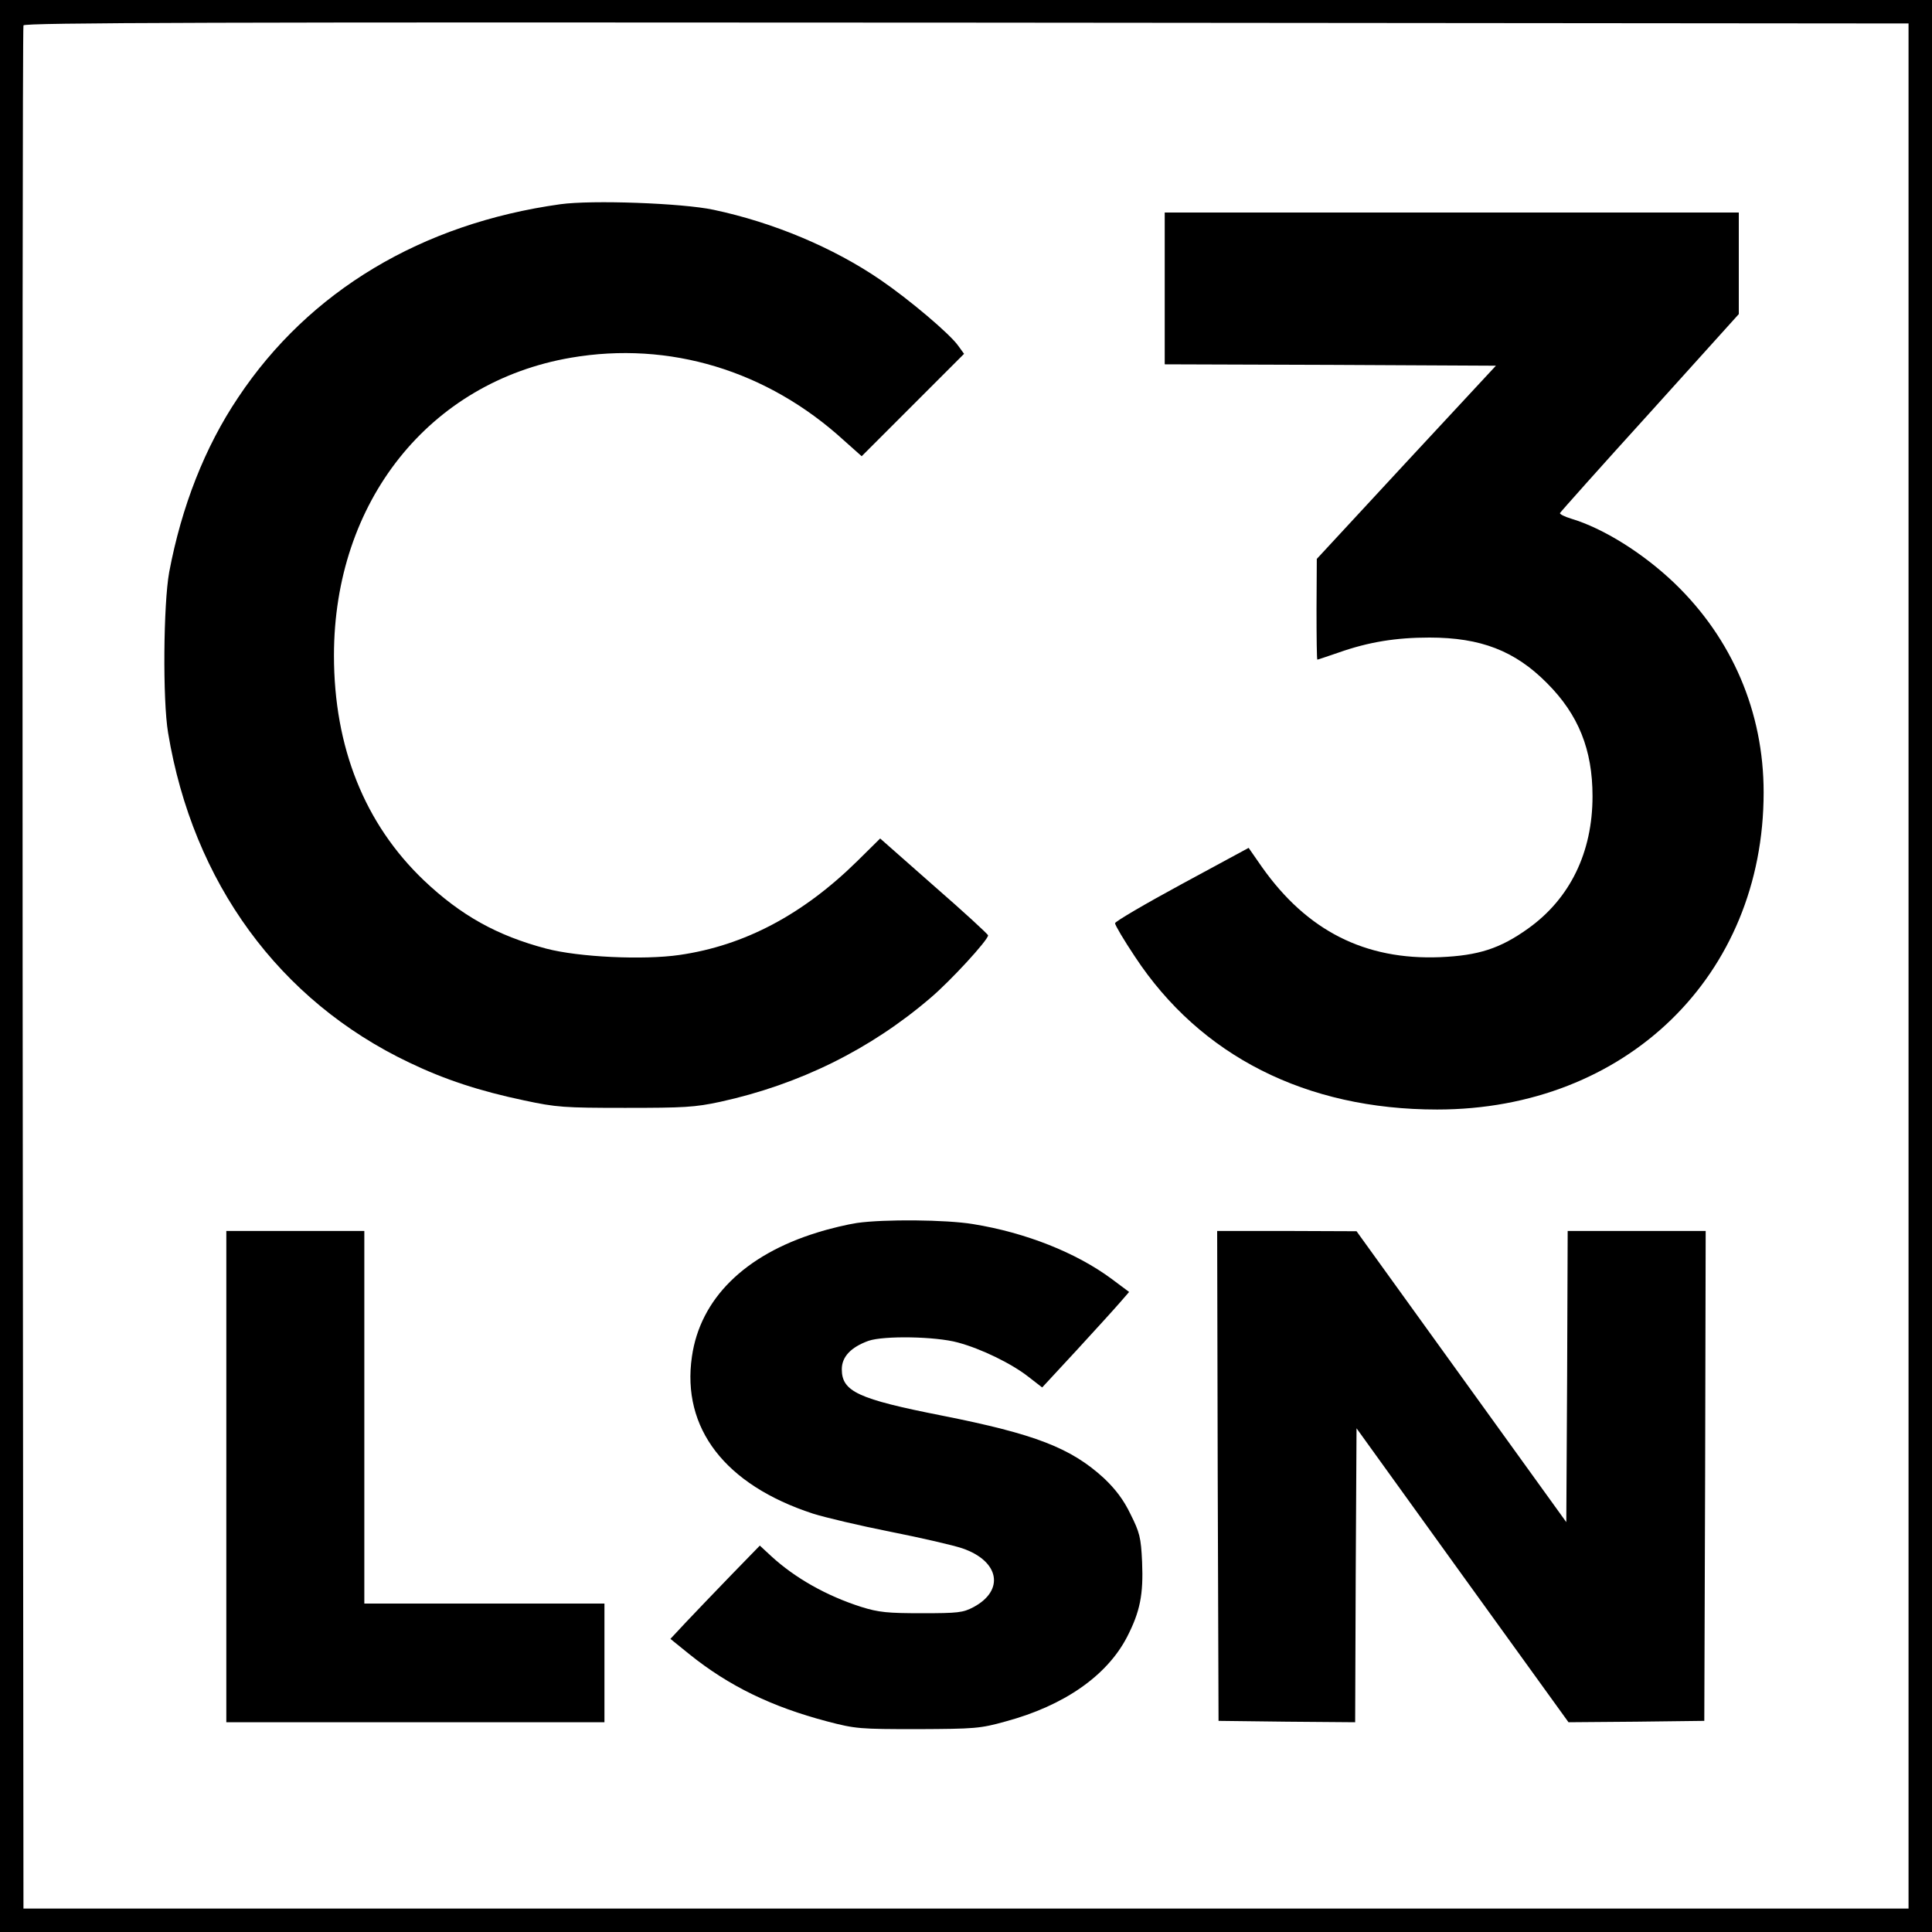
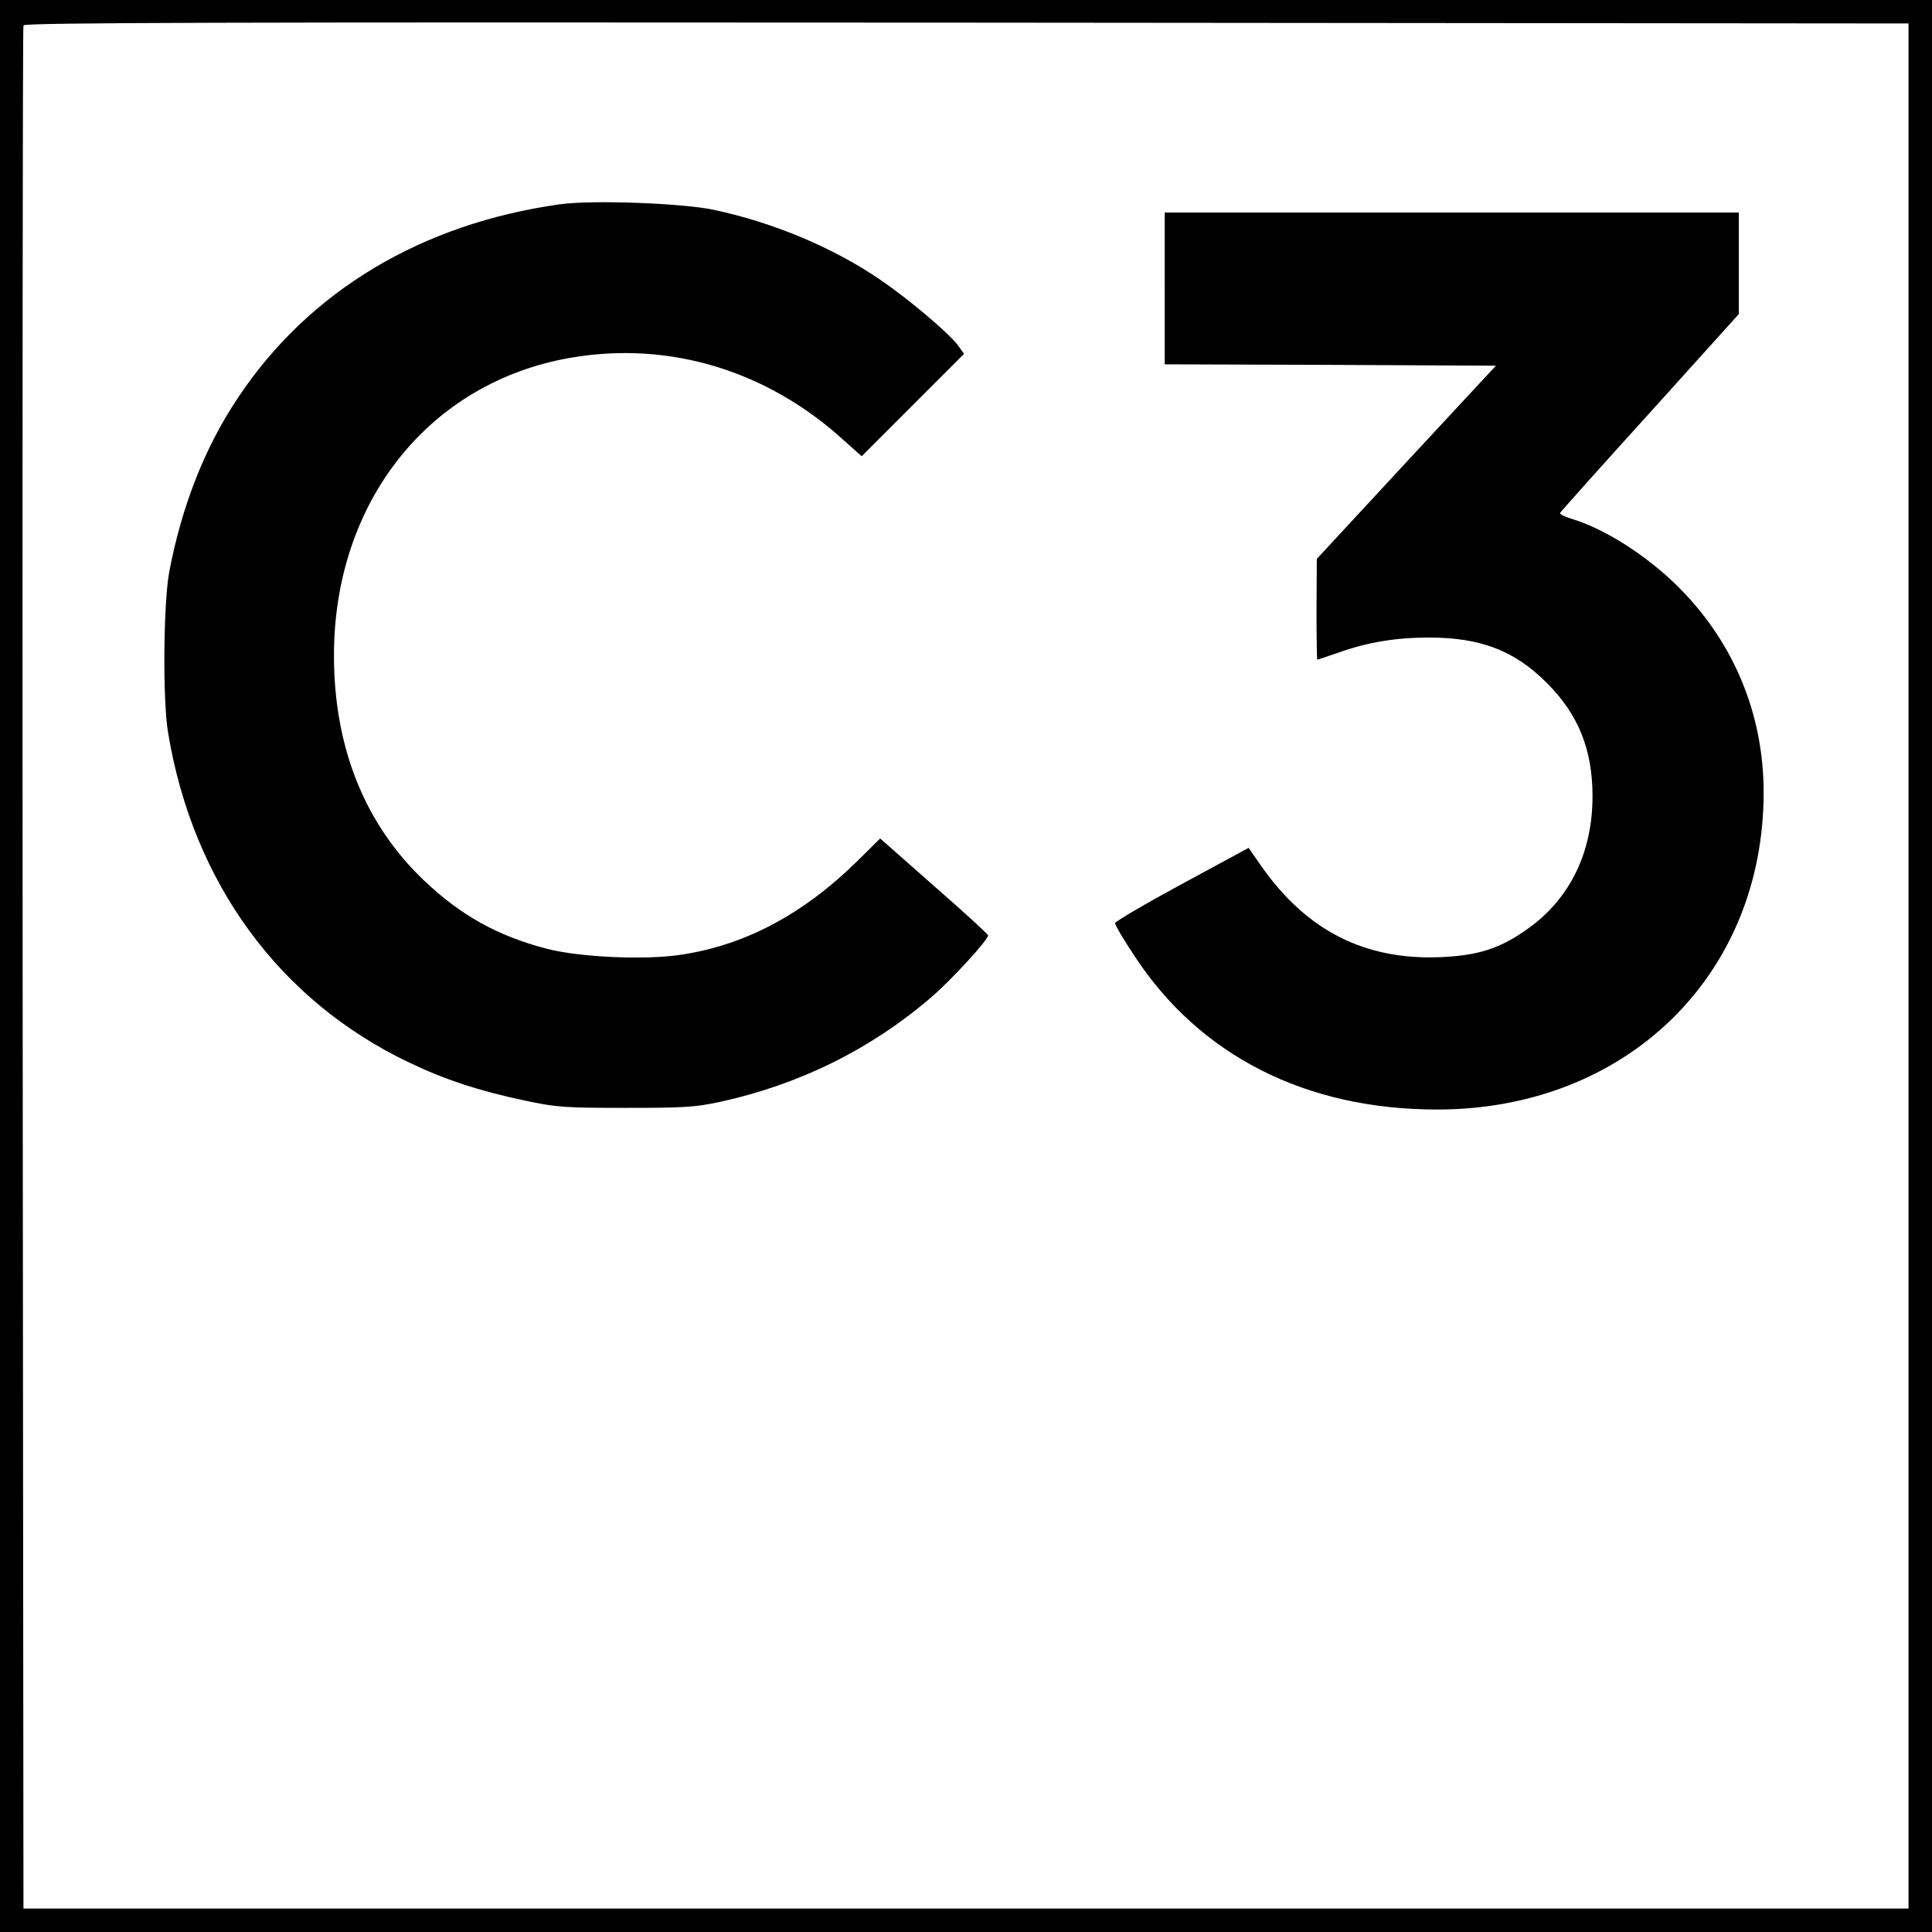
<svg xmlns="http://www.w3.org/2000/svg" version="1.0" width="700pt" height="700pt" viewBox="0 0 700 700" preserveAspectRatio="xMidYMid meet">
  <g transform="translate(0,700) scale(0.1,-0.1)" fill="#000000" stroke="none">
    <path d="M0 3500 l0 -3500 3500 0 3500 0 0 3500 0 3500 -3500 0 -3500 0 0 -3500z m6915 0 l0 -3415 -3415 0 -3415 0 -3 3405 c-1 1873 0 3411 3 3418 3 10 692 12 3417 10 l3413 -3 0 -3415z" />
    <path d="M2030 6260 c-502 -70 -910 -314 -1167 -700 -121 -180 -205 -395 -250 -633 -21 -116 -24 -463 -4 -582 90 -543 403 -971 874 -1195 127 -61 254 -103 416 -137 117 -25 144 -27 366 -27 213 0 252 2 345 22 287 63 544 190 762 377 72 61 208 209 208 226 0 4 -88 85 -196 179 l-195 172 -82 -81 c-198 -195 -410 -307 -645 -341 -131 -19 -365 -8 -483 23 -178 47 -309 120 -443 247 -215 205 -326 483 -326 815 0 557 345 991 859 1079 356 61 711 -46 989 -300 l64 -57 185 185 186 186 -21 29 c-30 43 -178 168 -282 239 -171 117 -388 208 -605 254 -113 24 -440 36 -555 20z" />
    <path d="M4220 5955 l0 -275 600 -2 600 -3 -325 -350 -324 -350 -1 -182 c0 -101 1 -183 3 -183 2 0 37 12 78 26 108 38 207 54 328 54 186 0 310 -48 426 -165 114 -114 165 -241 165 -410 0 -204 -82 -371 -233 -479 -102 -73 -180 -98 -319 -104 -273 -11 -483 96 -646 327 l-48 69 -242 -131 c-133 -72 -242 -136 -242 -142 0 -7 32 -61 72 -121 237 -360 620 -554 1095 -554 684 0 1183 485 1183 1149 0 291 -114 557 -323 758 -114 109 -258 199 -375 234 -23 7 -41 16 -40 20 2 4 148 168 326 364 l322 357 0 184 0 184 -1040 0 -1040 0 0 -275z" />
-     <path d="M3105 2569 c-33 -5 -98 -20 -145 -35 -262 -81 -423 -240 -453 -449 -38 -260 120 -465 438 -569 44 -14 171 -44 282 -66 111 -22 228 -49 260 -60 134 -46 154 -152 40 -213 -38 -20 -56 -22 -187 -22 -124 0 -156 3 -220 23 -125 40 -239 104 -326 184 l-41 38 -105 -108 c-57 -59 -130 -135 -162 -169 l-57 -61 68 -55 c144 -116 299 -191 500 -244 103 -27 118 -28 328 -28 207 1 226 2 319 28 211 57 366 165 439 305 48 93 60 155 55 273 -4 89 -9 107 -42 173 -25 52 -54 90 -96 130 -120 110 -249 160 -587 227 -304 60 -363 87 -363 168 0 45 33 80 97 103 56 19 242 16 323 -6 86 -23 196 -77 257 -125 l49 -38 125 135 c68 74 139 152 157 173 l33 38 -63 47 c-128 95 -311 168 -503 199 -97 16 -321 18 -420 4z" />
-     <path d="M820 1650 l0 -890 685 0 685 0 0 215 0 215 -435 0 -435 0 0 675 0 675 -250 0 -250 0 0 -890z" />
-     <path d="M4412 1653 l3 -888 247 -3 248 -2 2 532 3 533 384 -533 384 -532 246 2 246 3 3 888 2 887 -250 0 -250 0 -2 -527 -3 -528 -380 527 -380 527 -253 1 -252 0 2 -887z" />
  </g>
</svg>